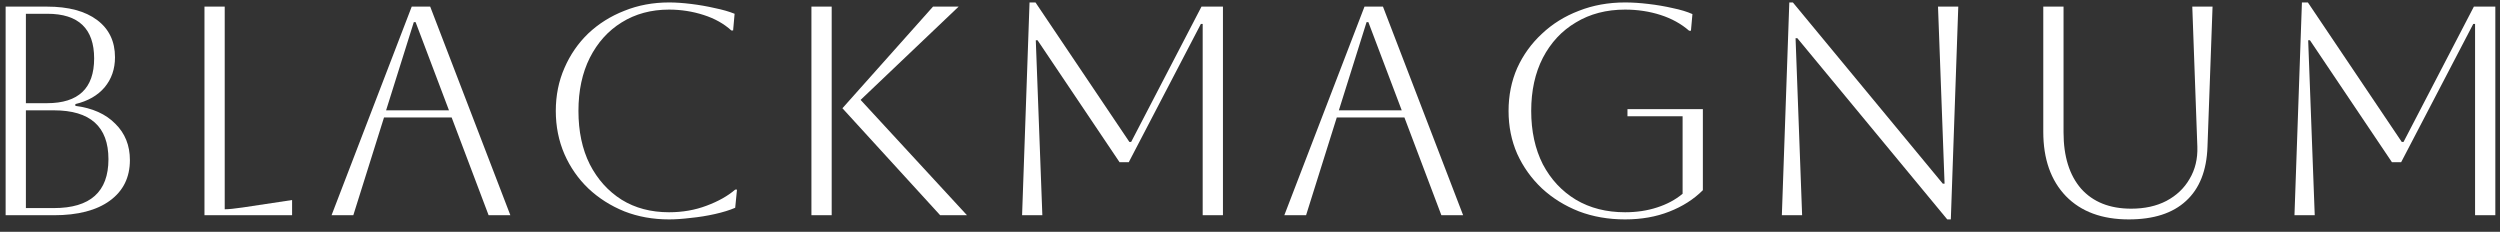
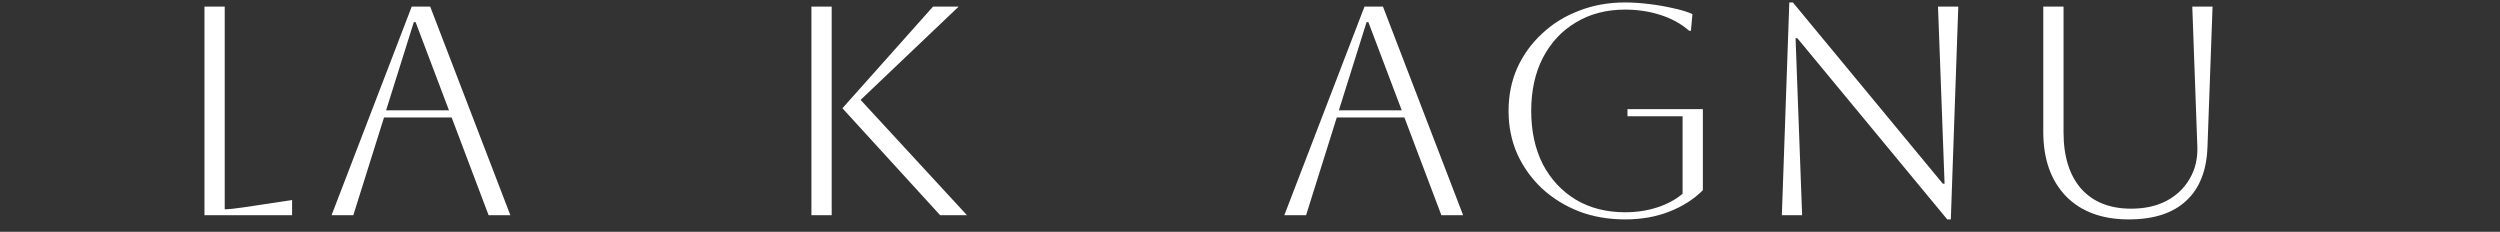
<svg xmlns="http://www.w3.org/2000/svg" width="151" height="14" viewBox="0 0 151 14" fill="none">
  <rect x="0" y="0" width="151" height="14" fill="#333333" stroke="none" />
-   <path d="M0.34 13V0.4H2.842C4.138 0.4 5.146 0.67 5.866 1.21C6.586 1.75 6.946 2.5 6.946 3.46C6.946 4.168 6.736 4.774 6.316 5.278C5.896 5.77 5.308 6.106 4.552 6.286V6.394C5.584 6.526 6.388 6.886 6.964 7.474C7.552 8.05 7.846 8.782 7.846 9.67C7.846 10.714 7.444 11.53 6.64 12.118C5.836 12.706 4.708 13 3.256 13H0.34ZM2.86 0.832H1.564V6.232H2.842C4.738 6.232 5.686 5.332 5.686 3.532C5.686 1.732 4.744 0.832 2.86 0.832ZM3.256 6.664H1.564V12.568H3.256C5.452 12.568 6.55 11.584 6.55 9.616C6.55 7.648 5.452 6.664 3.256 6.664Z" fill="white" />
  <path d="M12.35 0.4H13.573V12.64C13.802 12.64 14.162 12.604 14.653 12.532L17.642 12.082V13H12.35V0.4Z" fill="white" />
  <path d="M20.026 13L24.868 0.4H25.984L30.826 13H29.512L27.28 7.096H23.194L21.34 13H20.026ZM24.994 1.336L23.32 6.664H27.118L25.102 1.336H24.994Z" fill="white" />
-   <path d="M44.514 11.452L44.406 12.55C44.07 12.694 43.662 12.82 43.182 12.928C42.702 13.036 42.216 13.114 41.724 13.162C41.232 13.222 40.794 13.252 40.41 13.252C39.438 13.252 38.538 13.09 37.71 12.766C36.882 12.43 36.156 11.968 35.532 11.38C34.92 10.792 34.44 10.102 34.092 9.31C33.744 8.506 33.57 7.636 33.57 6.7C33.57 5.764 33.744 4.9 34.092 4.108C34.44 3.304 34.92 2.608 35.532 2.02C36.156 1.432 36.882 0.976 37.71 0.652C38.538 0.316 39.438 0.148 40.41 0.148C40.806 0.148 41.25 0.178 41.742 0.238C42.234 0.298 42.714 0.382 43.182 0.49C43.65 0.586 44.046 0.7 44.37 0.832L44.28 1.84H44.172C43.728 1.432 43.17 1.12 42.498 0.904C41.826 0.688 41.13 0.58 40.41 0.58C39.33 0.58 38.376 0.838 37.548 1.354C36.732 1.858 36.09 2.572 35.622 3.496C35.166 4.408 34.938 5.476 34.938 6.7C34.938 7.936 35.166 9.01 35.622 9.922C36.09 10.834 36.732 11.548 37.548 12.064C38.364 12.568 39.318 12.82 40.41 12.82C41.226 12.82 41.982 12.688 42.678 12.424C43.386 12.16 43.962 11.836 44.406 11.452H44.514Z" fill="white" />
  <path d="M56.786 13L50.882 6.538L56.354 0.4H57.902L51.98 6.034L58.406 13H56.786ZM49.01 13V0.4H50.234V13H49.01Z" fill="white" />
-   <path d="M73.866 0.4V13H72.642V1.444H72.534L68.178 9.796H67.62L62.67 2.434H62.562L62.958 13H61.734L62.184 0.148H62.544L68.214 8.572H68.322L72.57 0.4H73.866Z" fill="white" />
  <path d="M77.573 13L82.415 0.4H83.531L88.373 13H87.059L84.827 7.096H80.741L78.887 13H77.573ZM82.541 1.336L80.867 6.664H84.665L82.649 1.336H82.541Z" fill="white" />
  <path d="M98.299 7.024V6.592H102.853V11.488C102.301 12.04 101.623 12.472 100.819 12.784C100.027 13.096 99.139 13.252 98.155 13.252C97.147 13.252 96.217 13.09 95.365 12.766C94.513 12.43 93.769 11.968 93.133 11.38C92.497 10.78 91.999 10.084 91.639 9.292C91.291 8.5 91.117 7.636 91.117 6.7C91.117 5.764 91.291 4.9 91.639 4.108C91.999 3.316 92.497 2.626 93.133 2.038C93.769 1.438 94.513 0.976 95.365 0.652C96.217 0.316 97.147 0.148 98.155 0.148C98.587 0.148 99.055 0.178 99.559 0.238C100.075 0.298 100.567 0.382 101.035 0.49C101.503 0.586 101.899 0.706 102.223 0.85L102.133 1.858H102.025C101.545 1.438 100.969 1.12 100.297 0.904C99.625 0.688 98.911 0.58 98.155 0.58C97.027 0.58 96.037 0.838 95.185 1.354C94.333 1.858 93.667 2.572 93.187 3.496C92.719 4.408 92.485 5.476 92.485 6.7C92.485 7.924 92.719 8.998 93.187 9.922C93.667 10.834 94.333 11.548 95.185 12.064C96.037 12.568 97.027 12.82 98.155 12.82C98.851 12.82 99.493 12.724 100.081 12.532C100.681 12.34 101.197 12.064 101.629 11.704V7.024H98.299Z" fill="white" />
  <path d="M107.624 13L108.074 0.148H108.29L117.344 11.092H117.452L117.056 0.4H118.28L117.83 13.252H117.614L108.56 2.308H108.452L108.848 13H107.624Z" fill="white" />
  <path d="M123.414 0.4H124.638V7.996C124.638 9.448 124.992 10.582 125.7 11.398C126.42 12.202 127.428 12.604 128.724 12.604C129.54 12.604 130.248 12.448 130.848 12.136C131.46 11.812 131.928 11.368 132.252 10.804C132.588 10.24 132.744 9.592 132.72 8.86L132.414 0.4H133.638L133.332 8.86C133.284 10.3 132.852 11.392 132.036 12.136C131.232 12.88 130.08 13.252 128.58 13.252C126.96 13.252 125.694 12.784 124.782 11.848C123.87 10.9 123.414 9.604 123.414 7.96V0.4Z" fill="white" />
-   <path d="M150.718 0.4V13H149.494V1.444H149.386L145.03 9.796H144.472L139.522 2.434H139.414L139.81 13H138.586L139.036 0.148H139.396L145.066 8.572H145.174L149.422 0.4H150.718Z" fill="white" />
</svg>